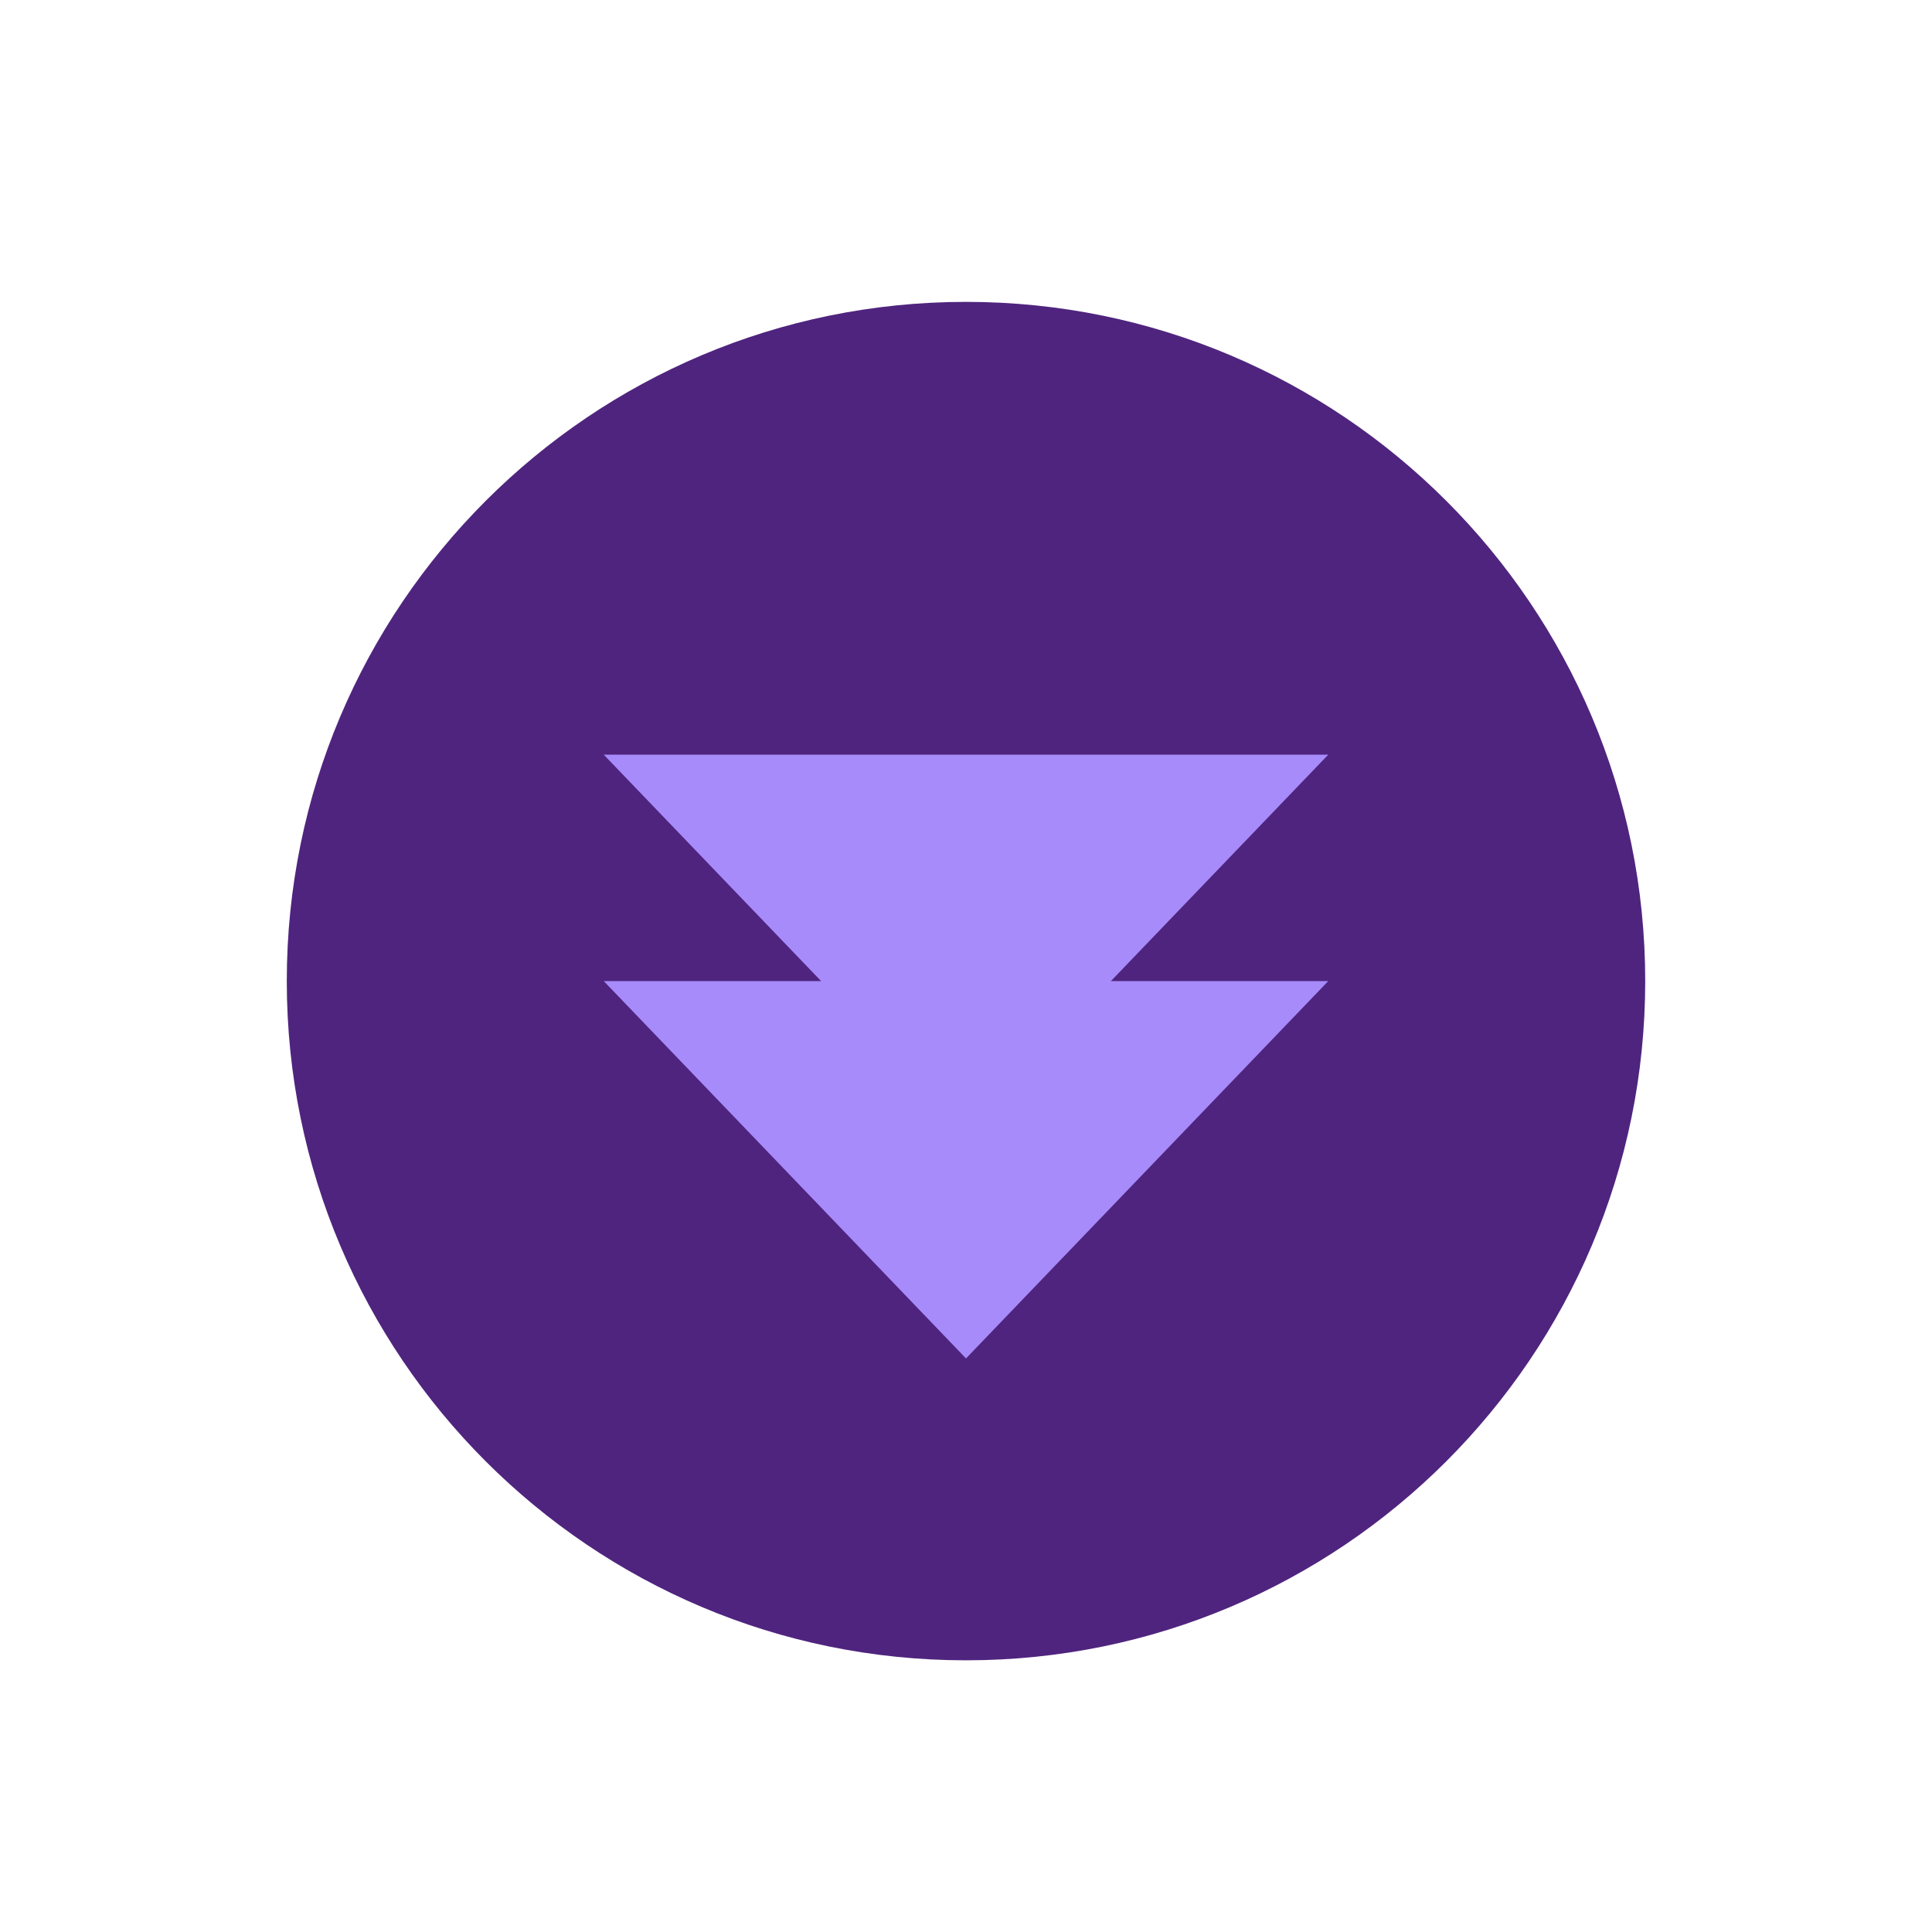
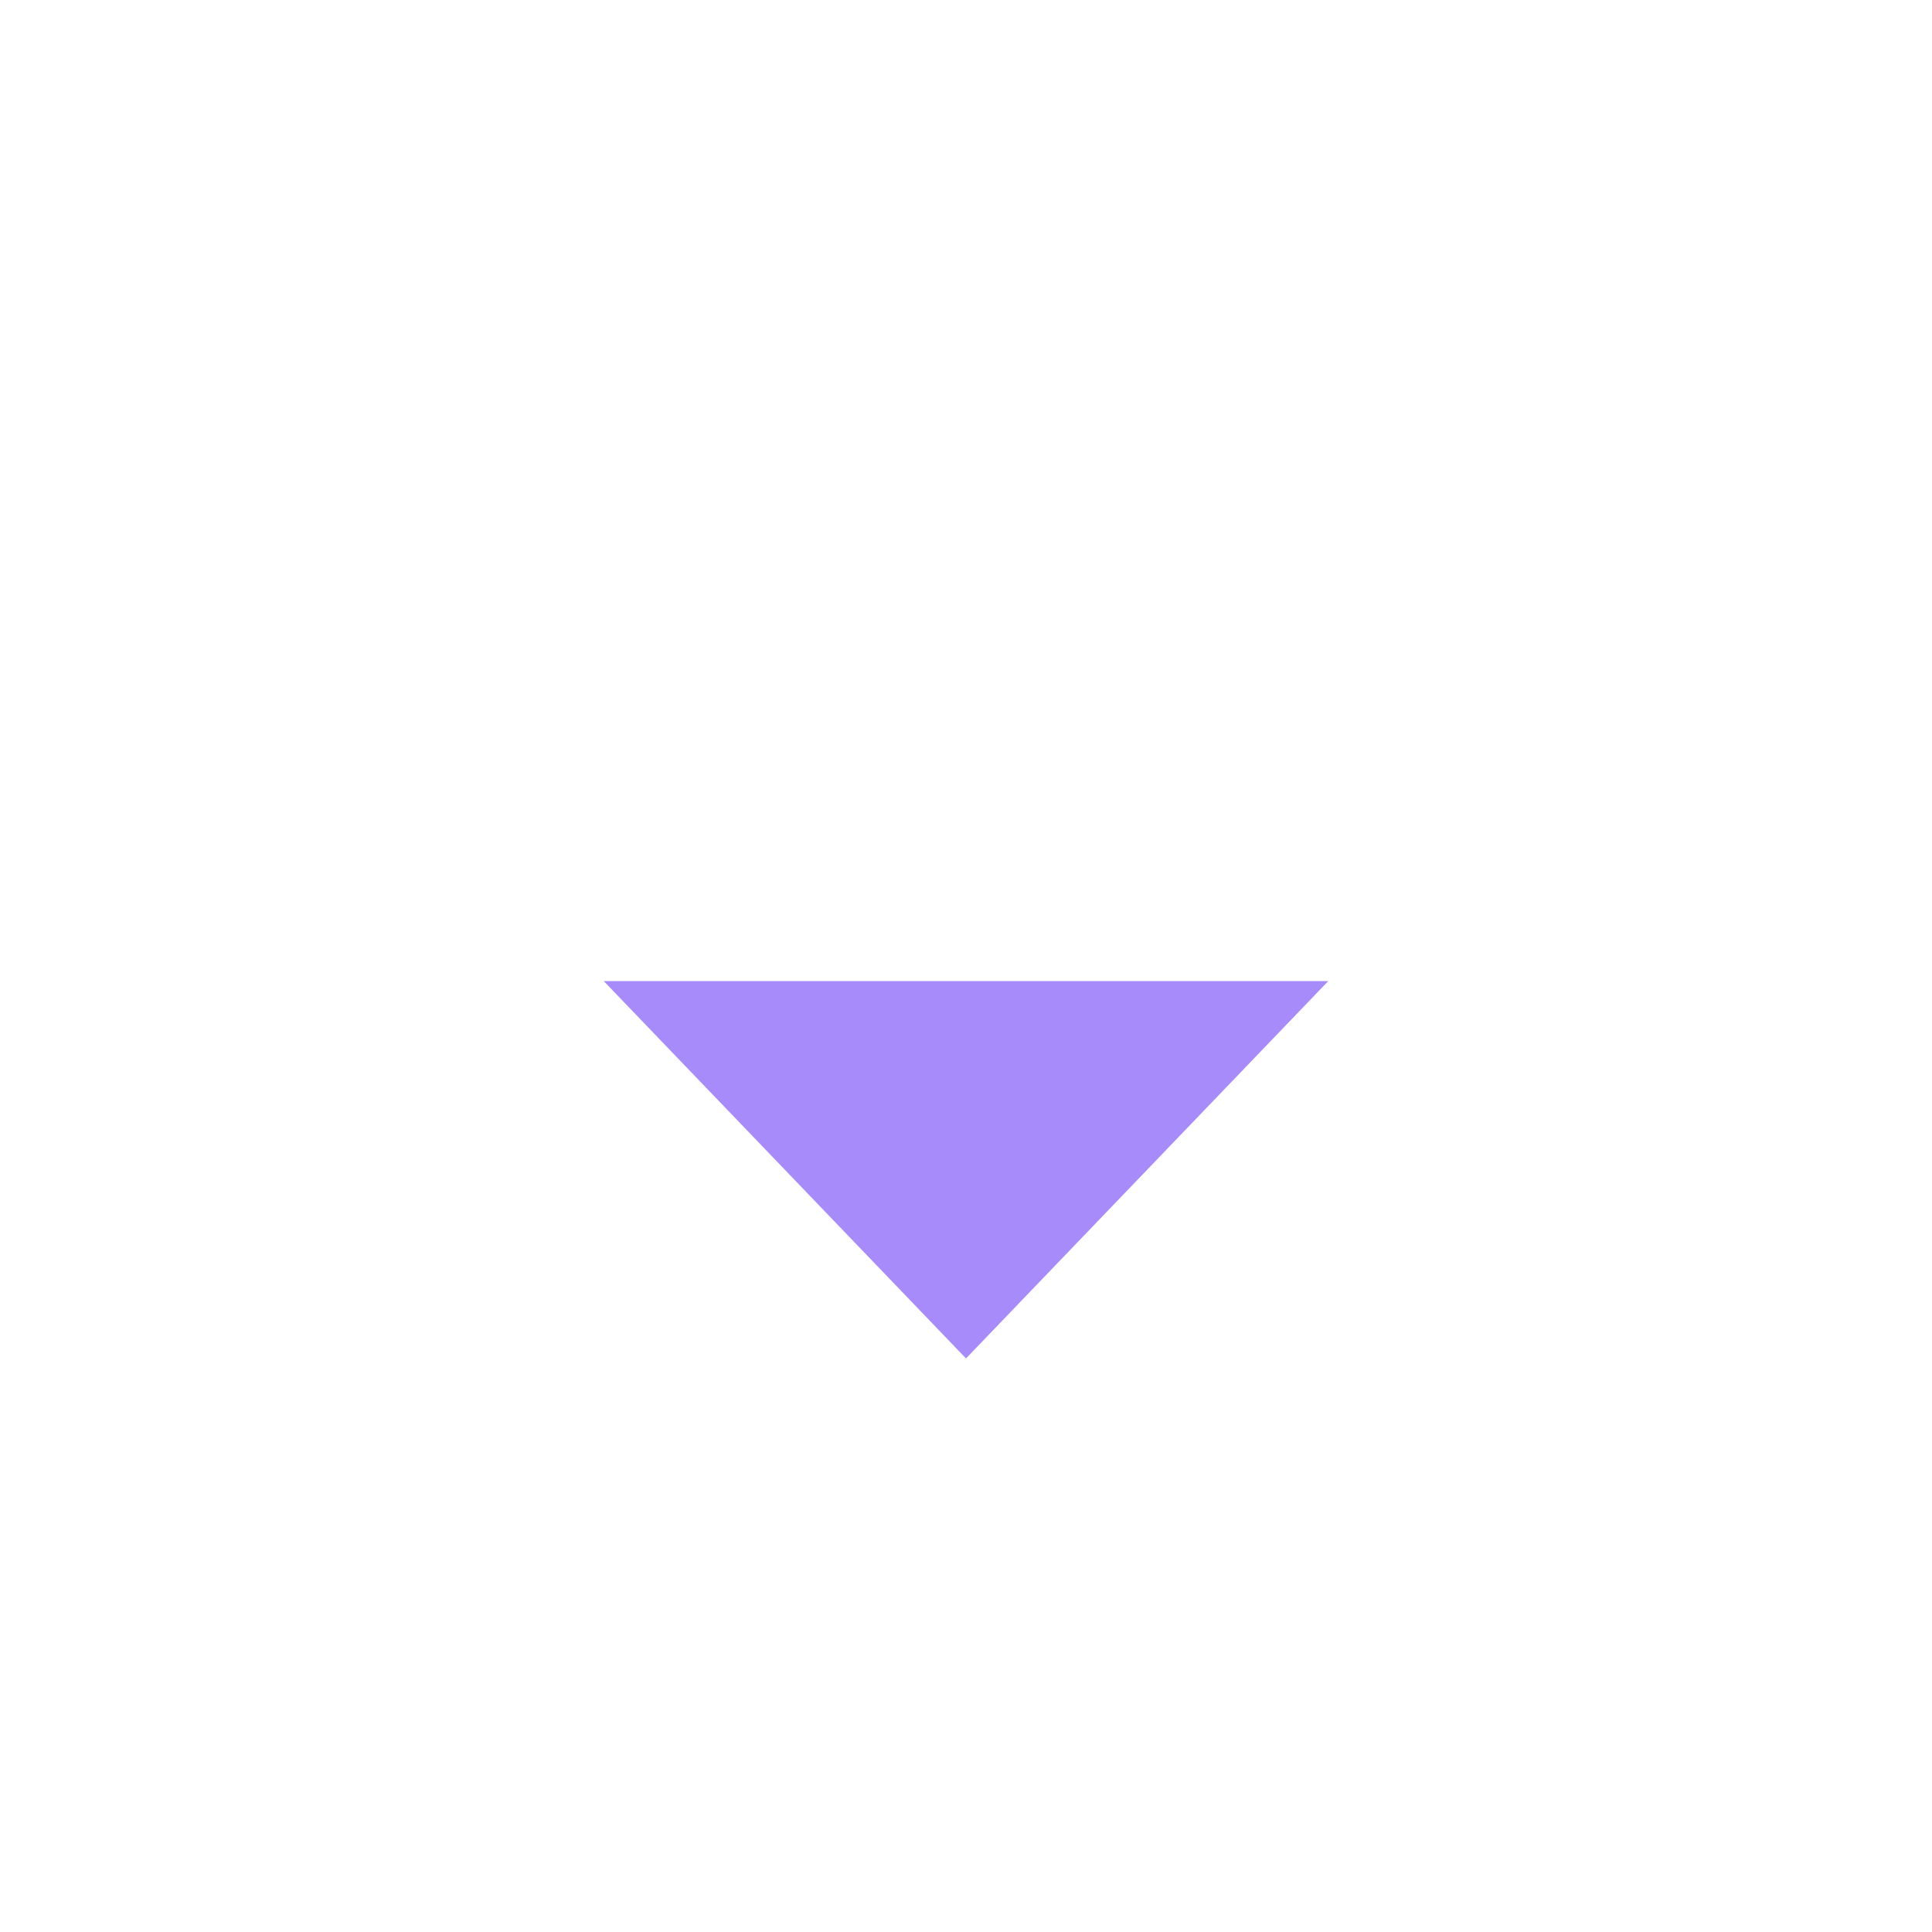
<svg xmlns="http://www.w3.org/2000/svg" width="256" height="256" viewBox="0 0 256 256" fill="none">
  <style>
    /* Default light mode colors */
    .cat-fill { fill: #4F247E; } /* Darker purple for cat */
    .chevron-fill { fill: #A78BFA; } /* Lighter purple for chevrons */

    /* Dark mode adjustments */
    @media (prefers-color-scheme: dark) {
      .cat-fill { fill: #A78BFA; } /* Lighter purple for cat in dark mode */
      .chevron-fill { fill: #4F247E; } /* Darker purple for chevrons in dark mode */
    }
  </style>
  {/* Simplified representation of a stylized cat head and chevrons */}
  {/* Cat head (example - replace with actual cat path if available) */}
-   <path class="cat-fill" d="M128 40C78.3 40 38 80.3 38 130C38 179.7 78.3 220 128 220C177.7 220 218 179.7 218 130C218 80.3 177.7 40 128 40Z" />
-   {/* Chevrons (example - adjust paths for actual chevrons) */}
-   <path class="chevron-fill" d="M80 100L128 150L176 100Z" />
  <path class="chevron-fill" d="M80 130L128 180L176 130Z" />
</svg>